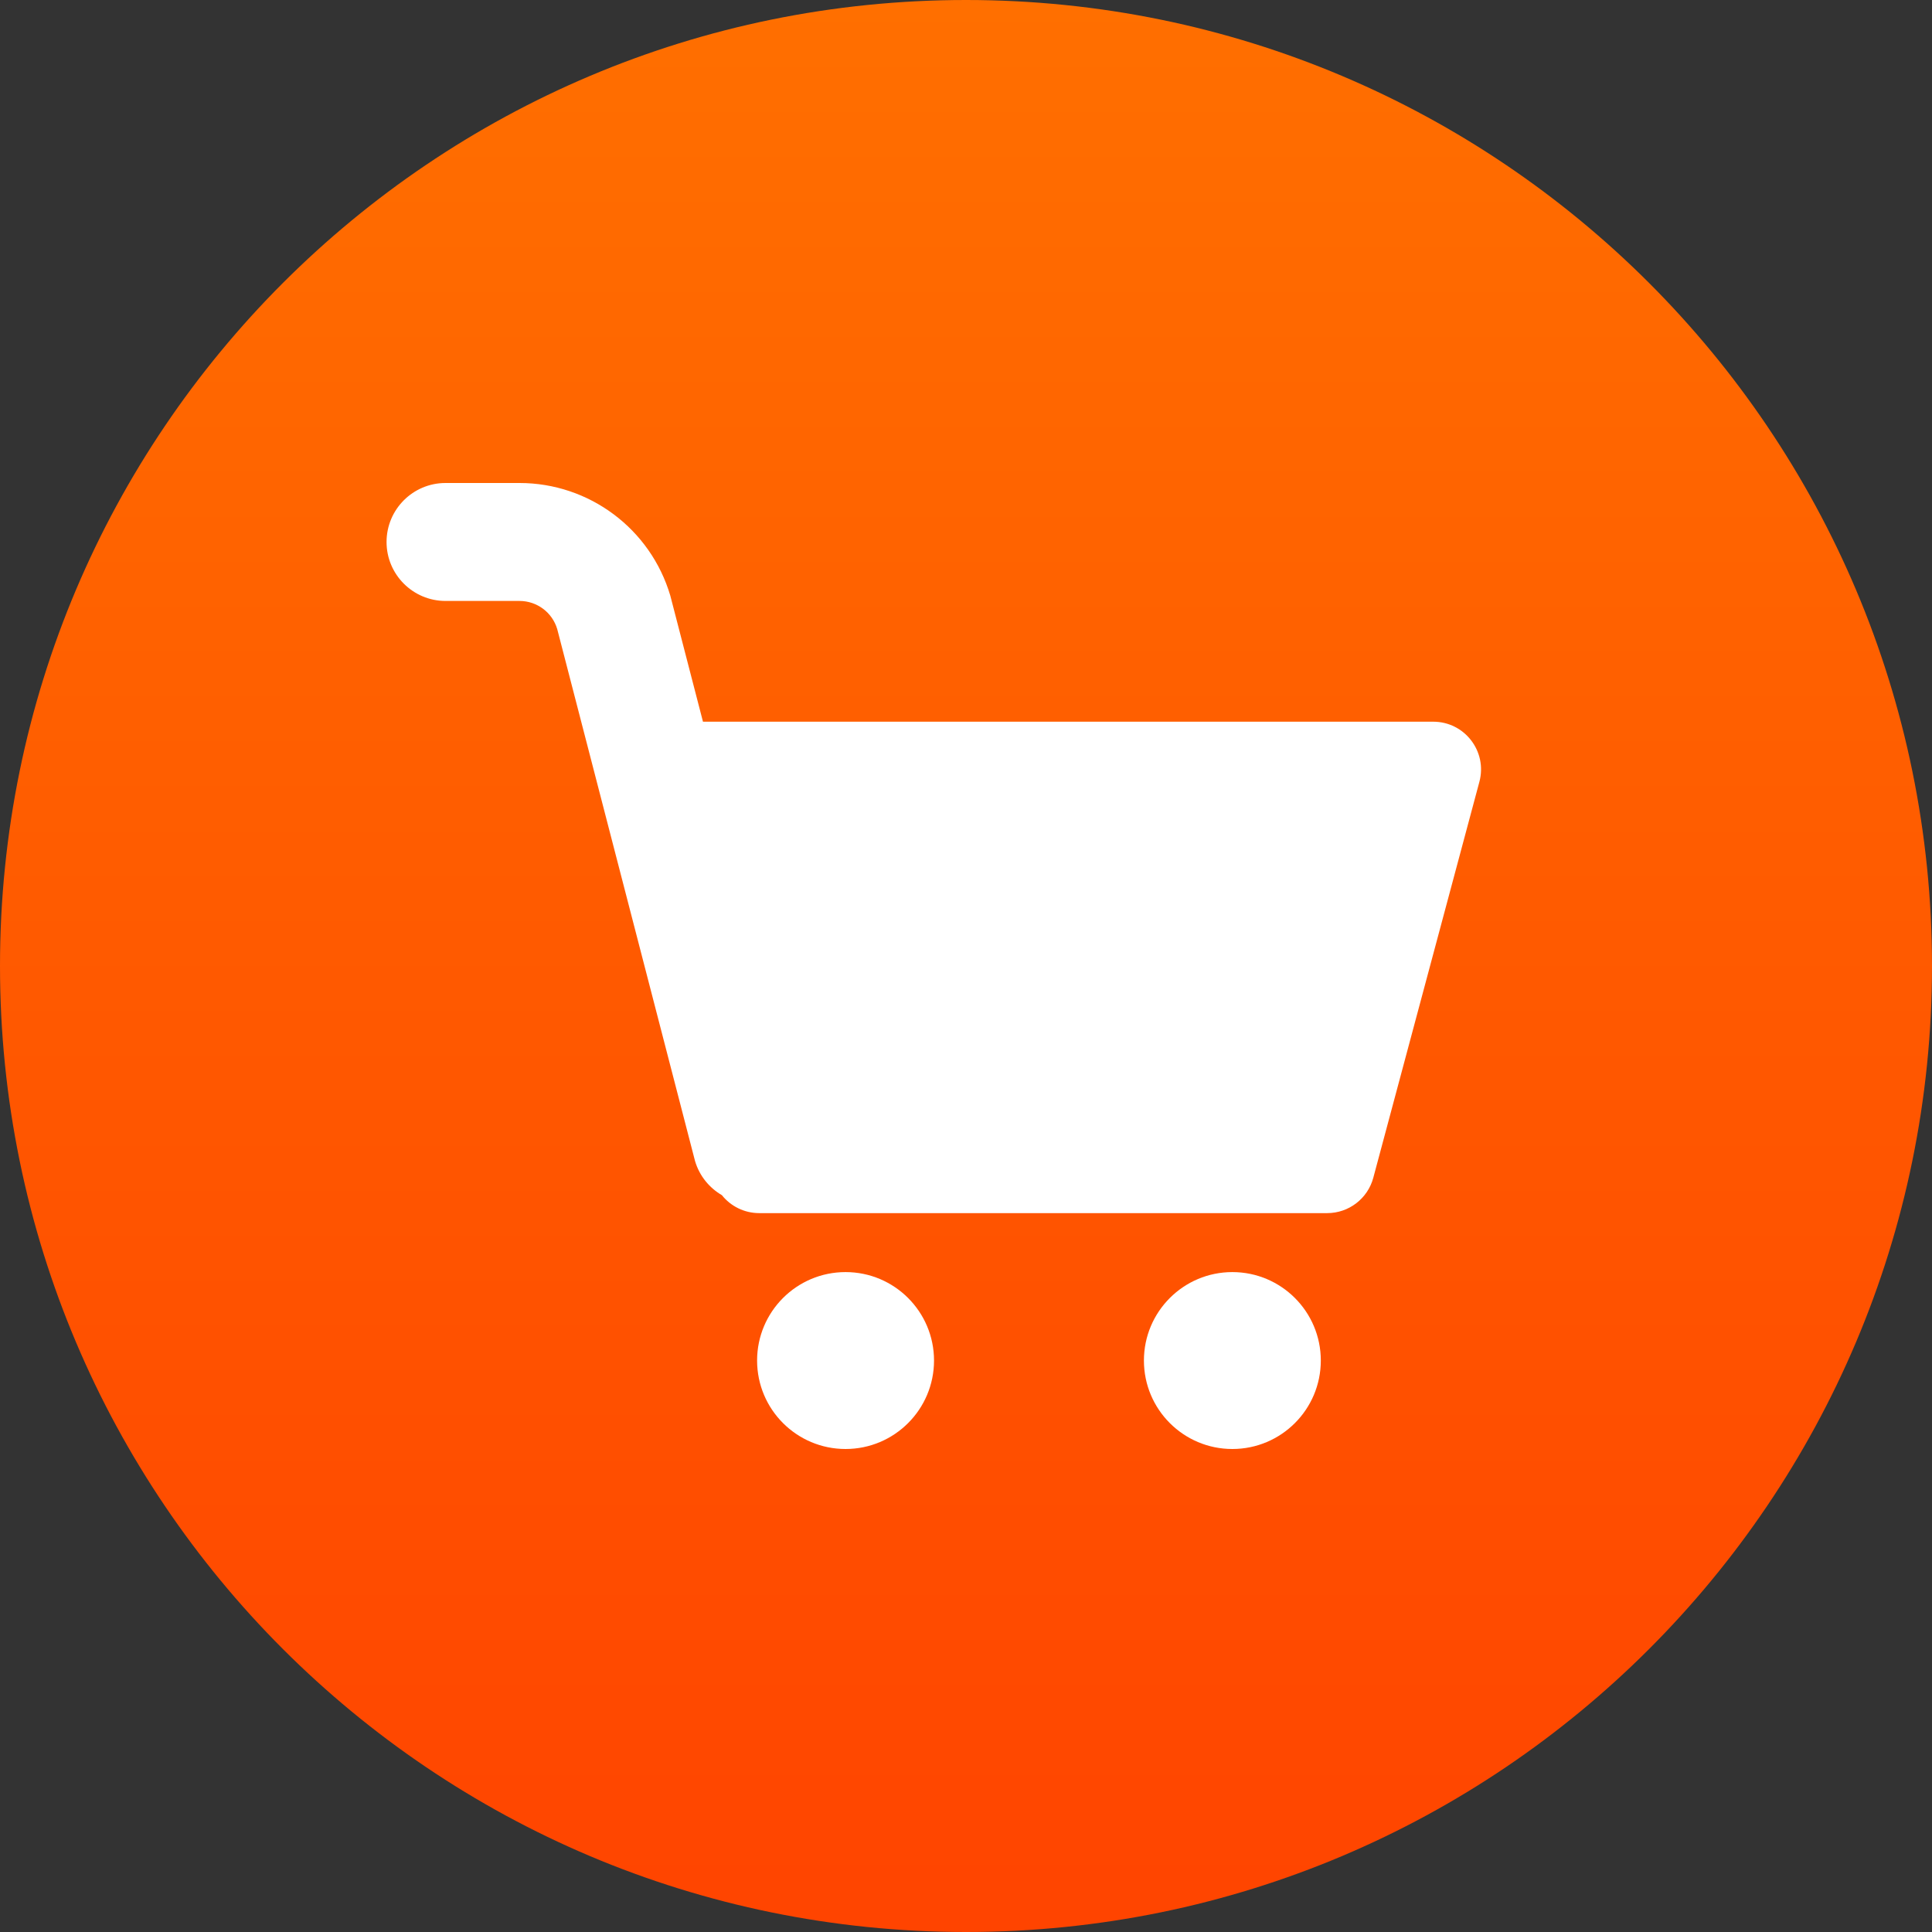
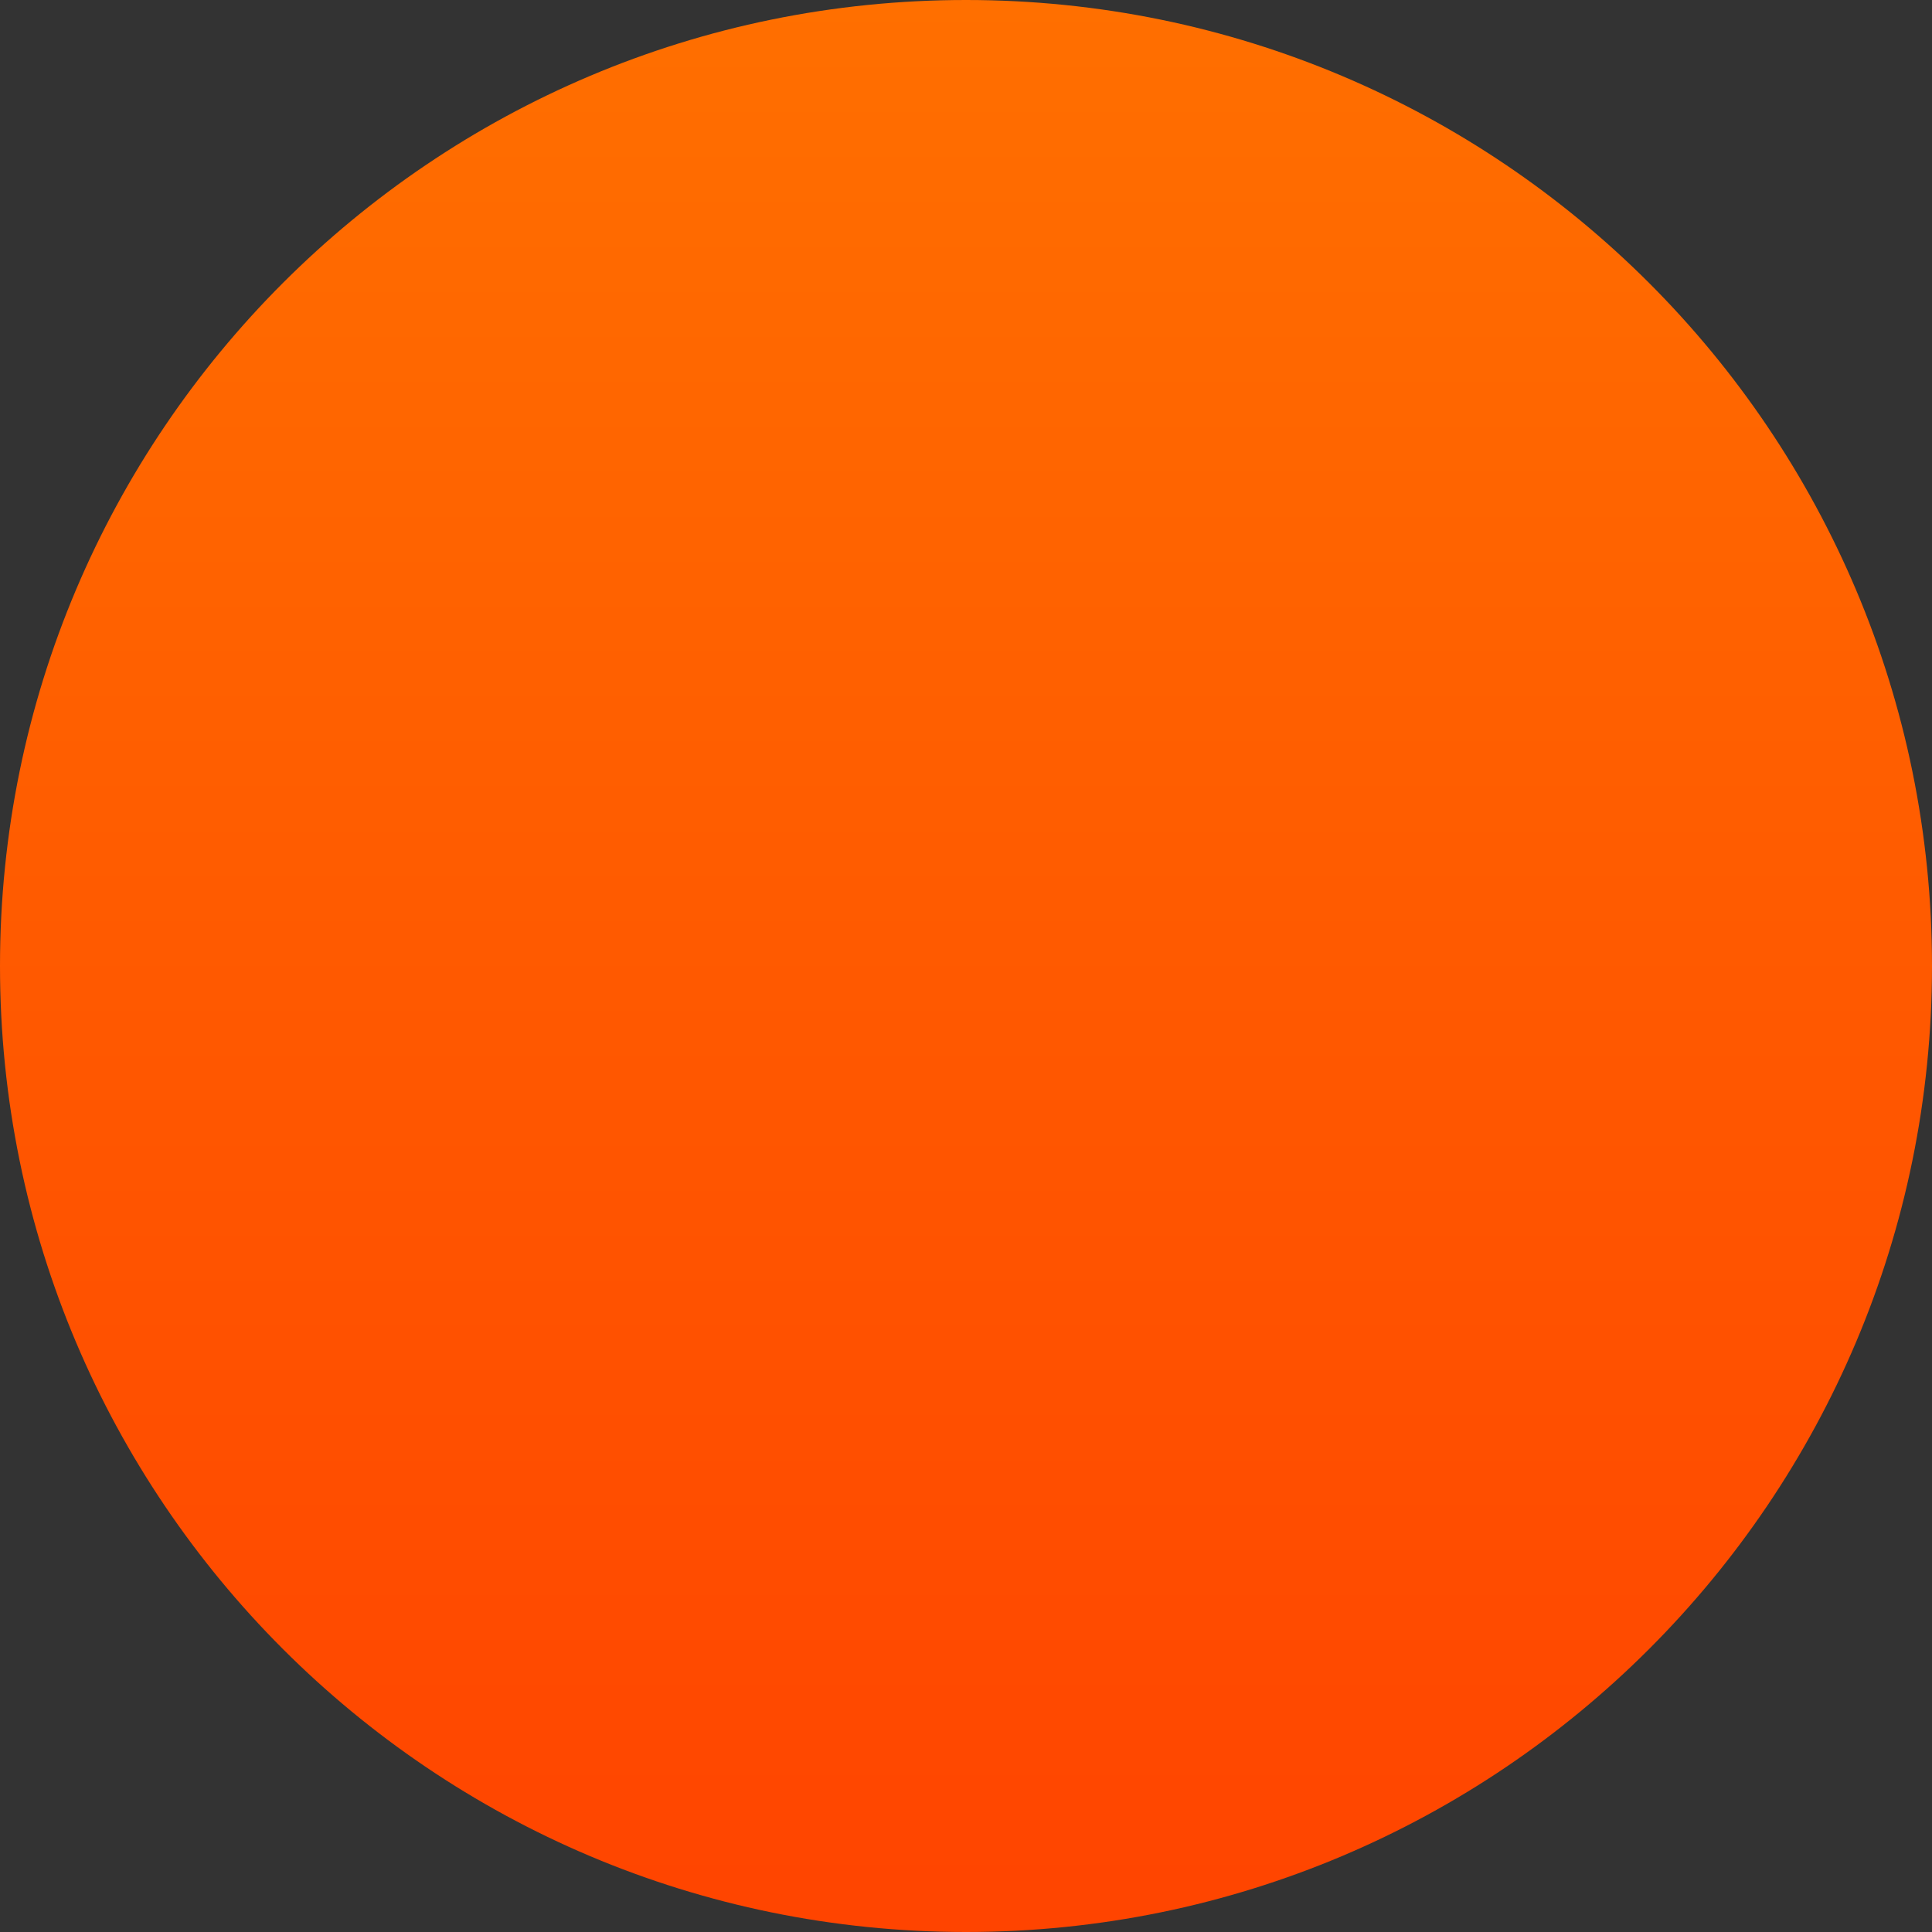
<svg xmlns="http://www.w3.org/2000/svg" width="100" height="100" viewBox="0 0 100 100" fill="none">
  <rect x="0" y="0" width="100" height="100" fill="#333333" stroke="none" />
  <path d="M0 50C0 22.386 22.386 0 50 0C77.614 0 100 22.386 100 50C100 77.614 77.614 100 50 100C22.386 100 0 77.614 0 50Z" fill="url(#paint0_linear_2851_54254)" />
-   <path d="M43.766 65.843C46.294 65.843 48.344 67.893 48.345 70.421C48.345 72.949 46.294 75 43.766 75C41.237 75 39.187 72.949 39.187 70.421C39.188 67.893 41.237 65.843 43.766 65.843ZM63.787 65.843C66.315 65.843 68.365 67.893 68.365 70.421C68.365 72.949 66.315 75 63.787 75C61.258 75 59.209 72.95 59.209 70.421C59.209 67.893 61.259 65.843 63.787 65.843ZM26.89 25C30.497 25 33.672 27.373 34.695 30.831L36.386 37.355H74.186C75.811 37.356 76.994 38.897 76.573 40.466L71.082 60.96C70.792 62.04 69.813 62.791 68.695 62.791H39.297C38.528 62.791 37.823 62.436 37.365 61.862C36.717 61.484 36.205 60.871 35.975 60.095L28.842 32.562C28.586 31.698 27.792 31.105 26.89 31.105H23.06C21.375 31.105 20.008 29.738 20.008 28.053C20.008 26.367 21.375 25 23.06 25H26.89Z" fill="white" />
  <defs>
    <linearGradient id="paint0_linear_2851_54254" x1="50" y1="0" x2="50" y2="100" gradientUnits="userSpaceOnUse">
      <stop stop-color="#FF6F00" />
      <stop offset="1" stop-color="#FF4400" />
    </linearGradient>
  </defs>
</svg>